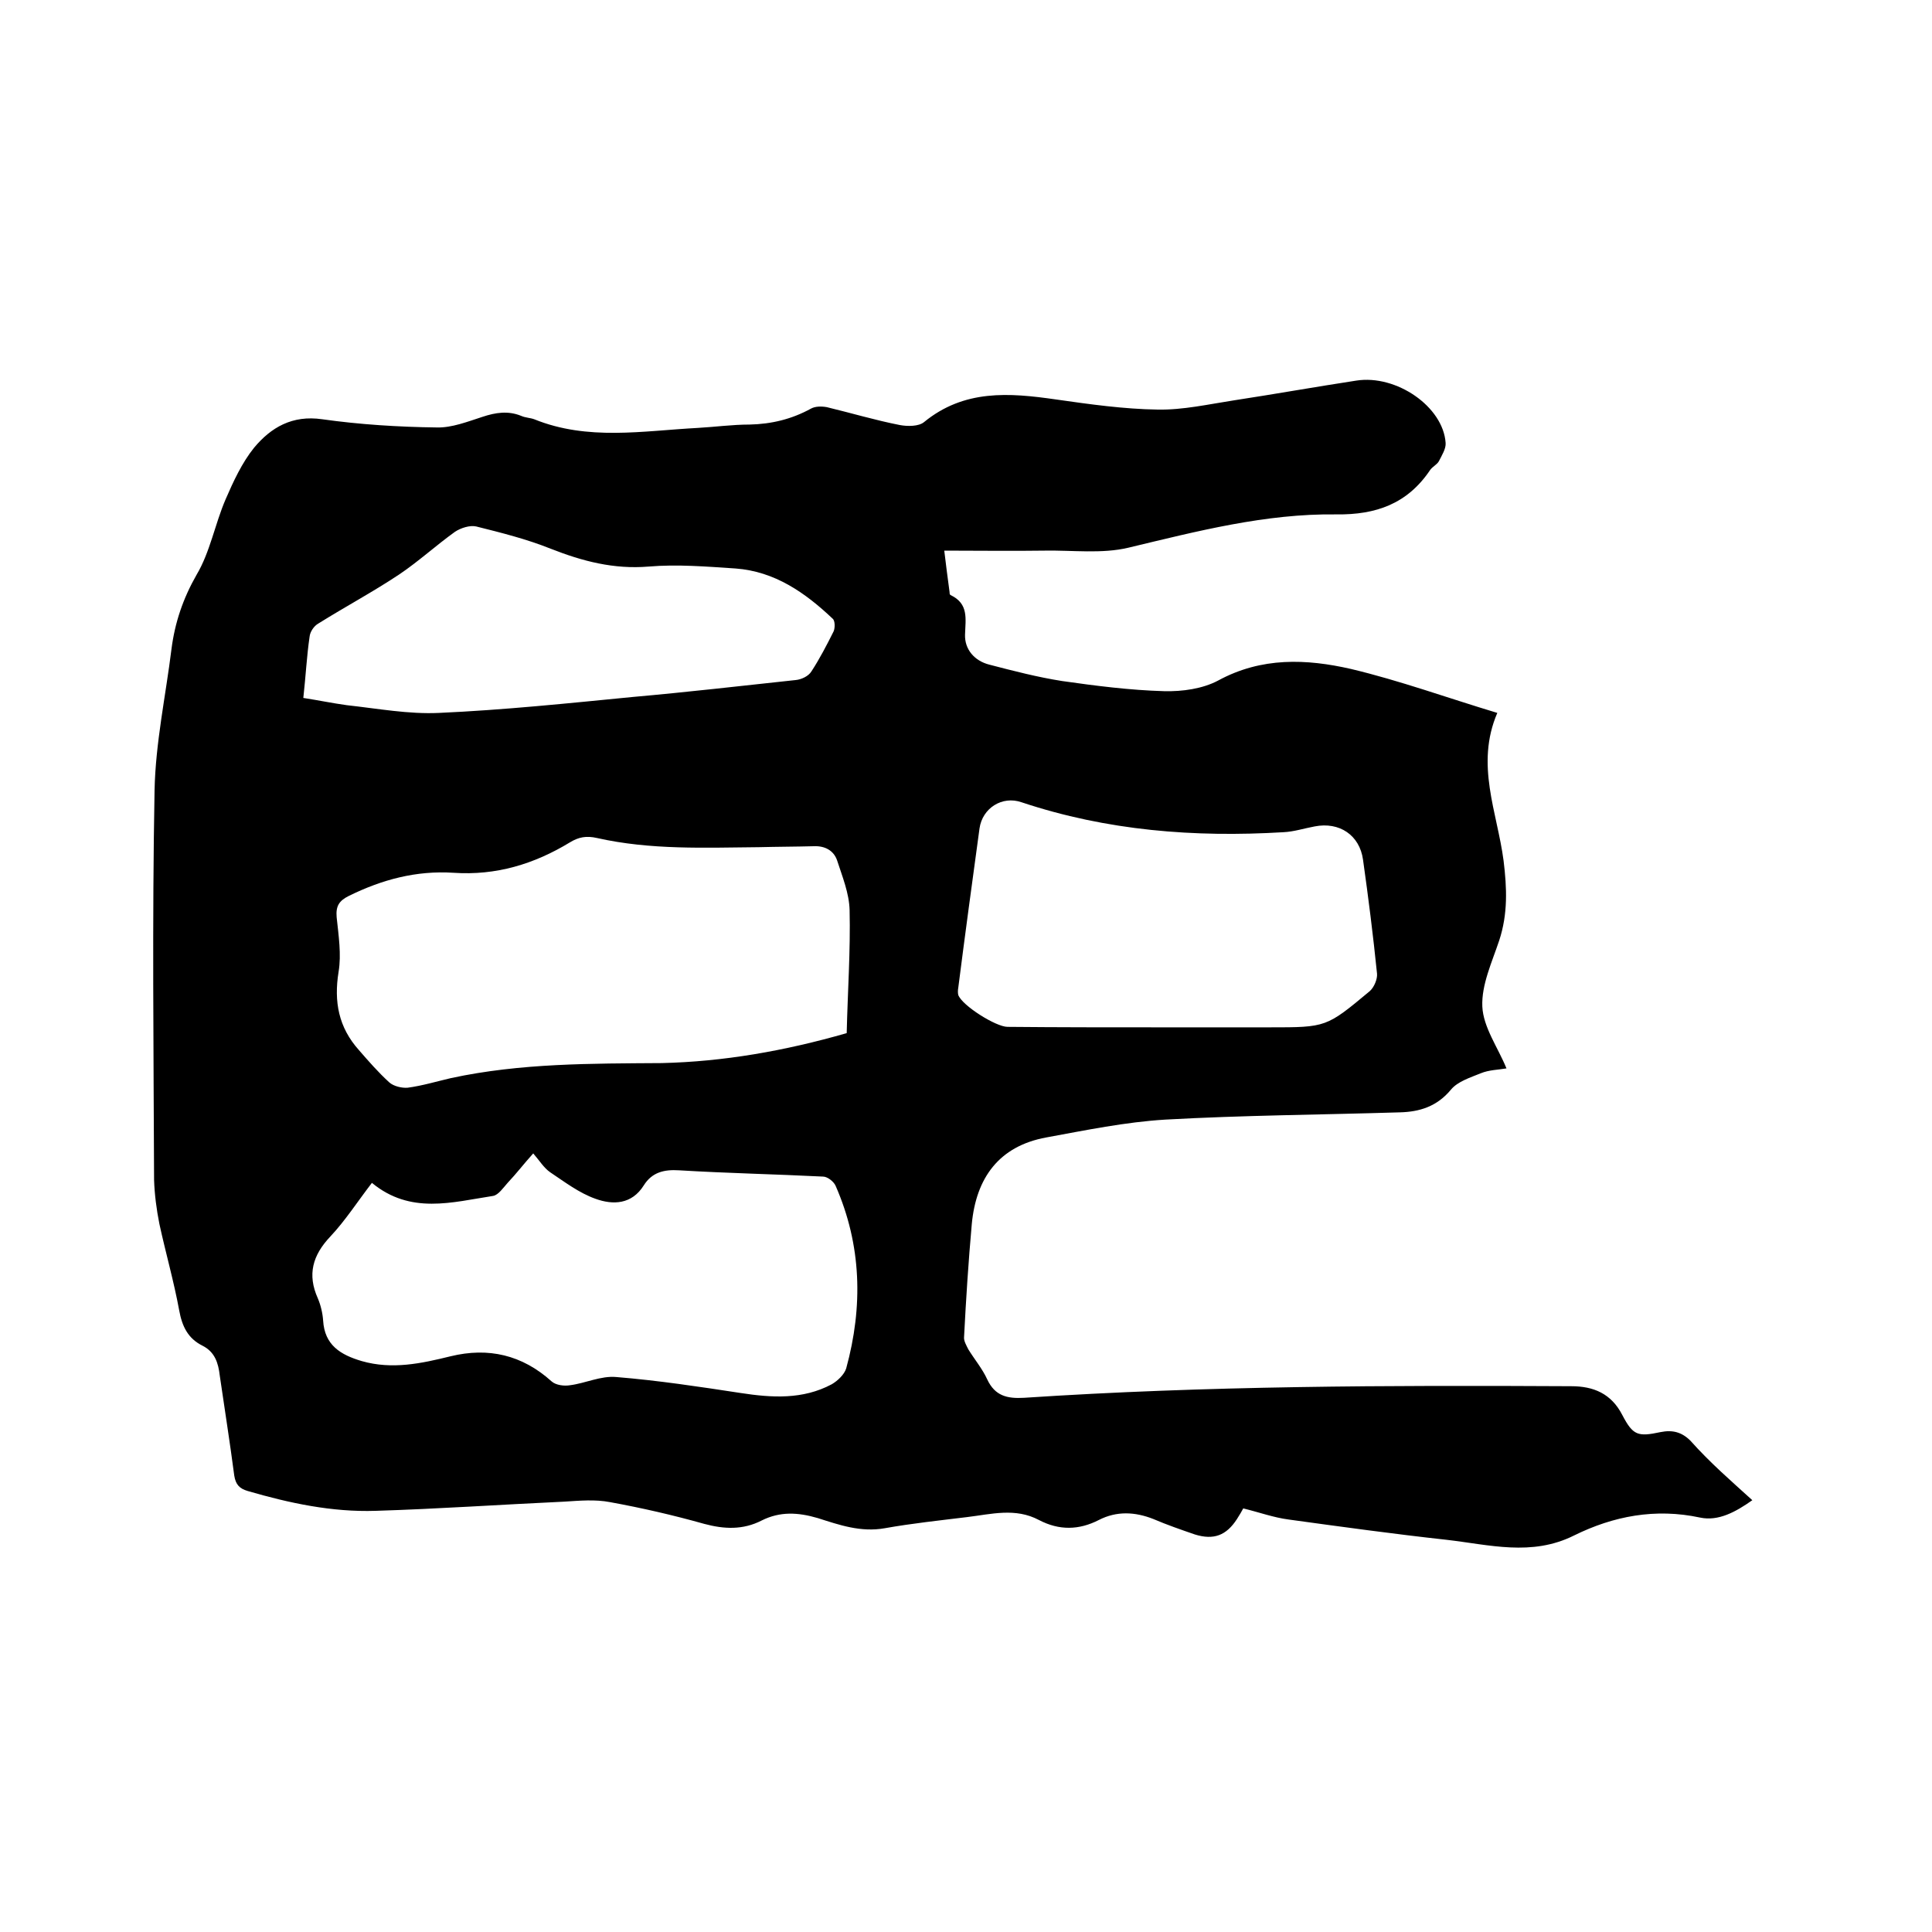
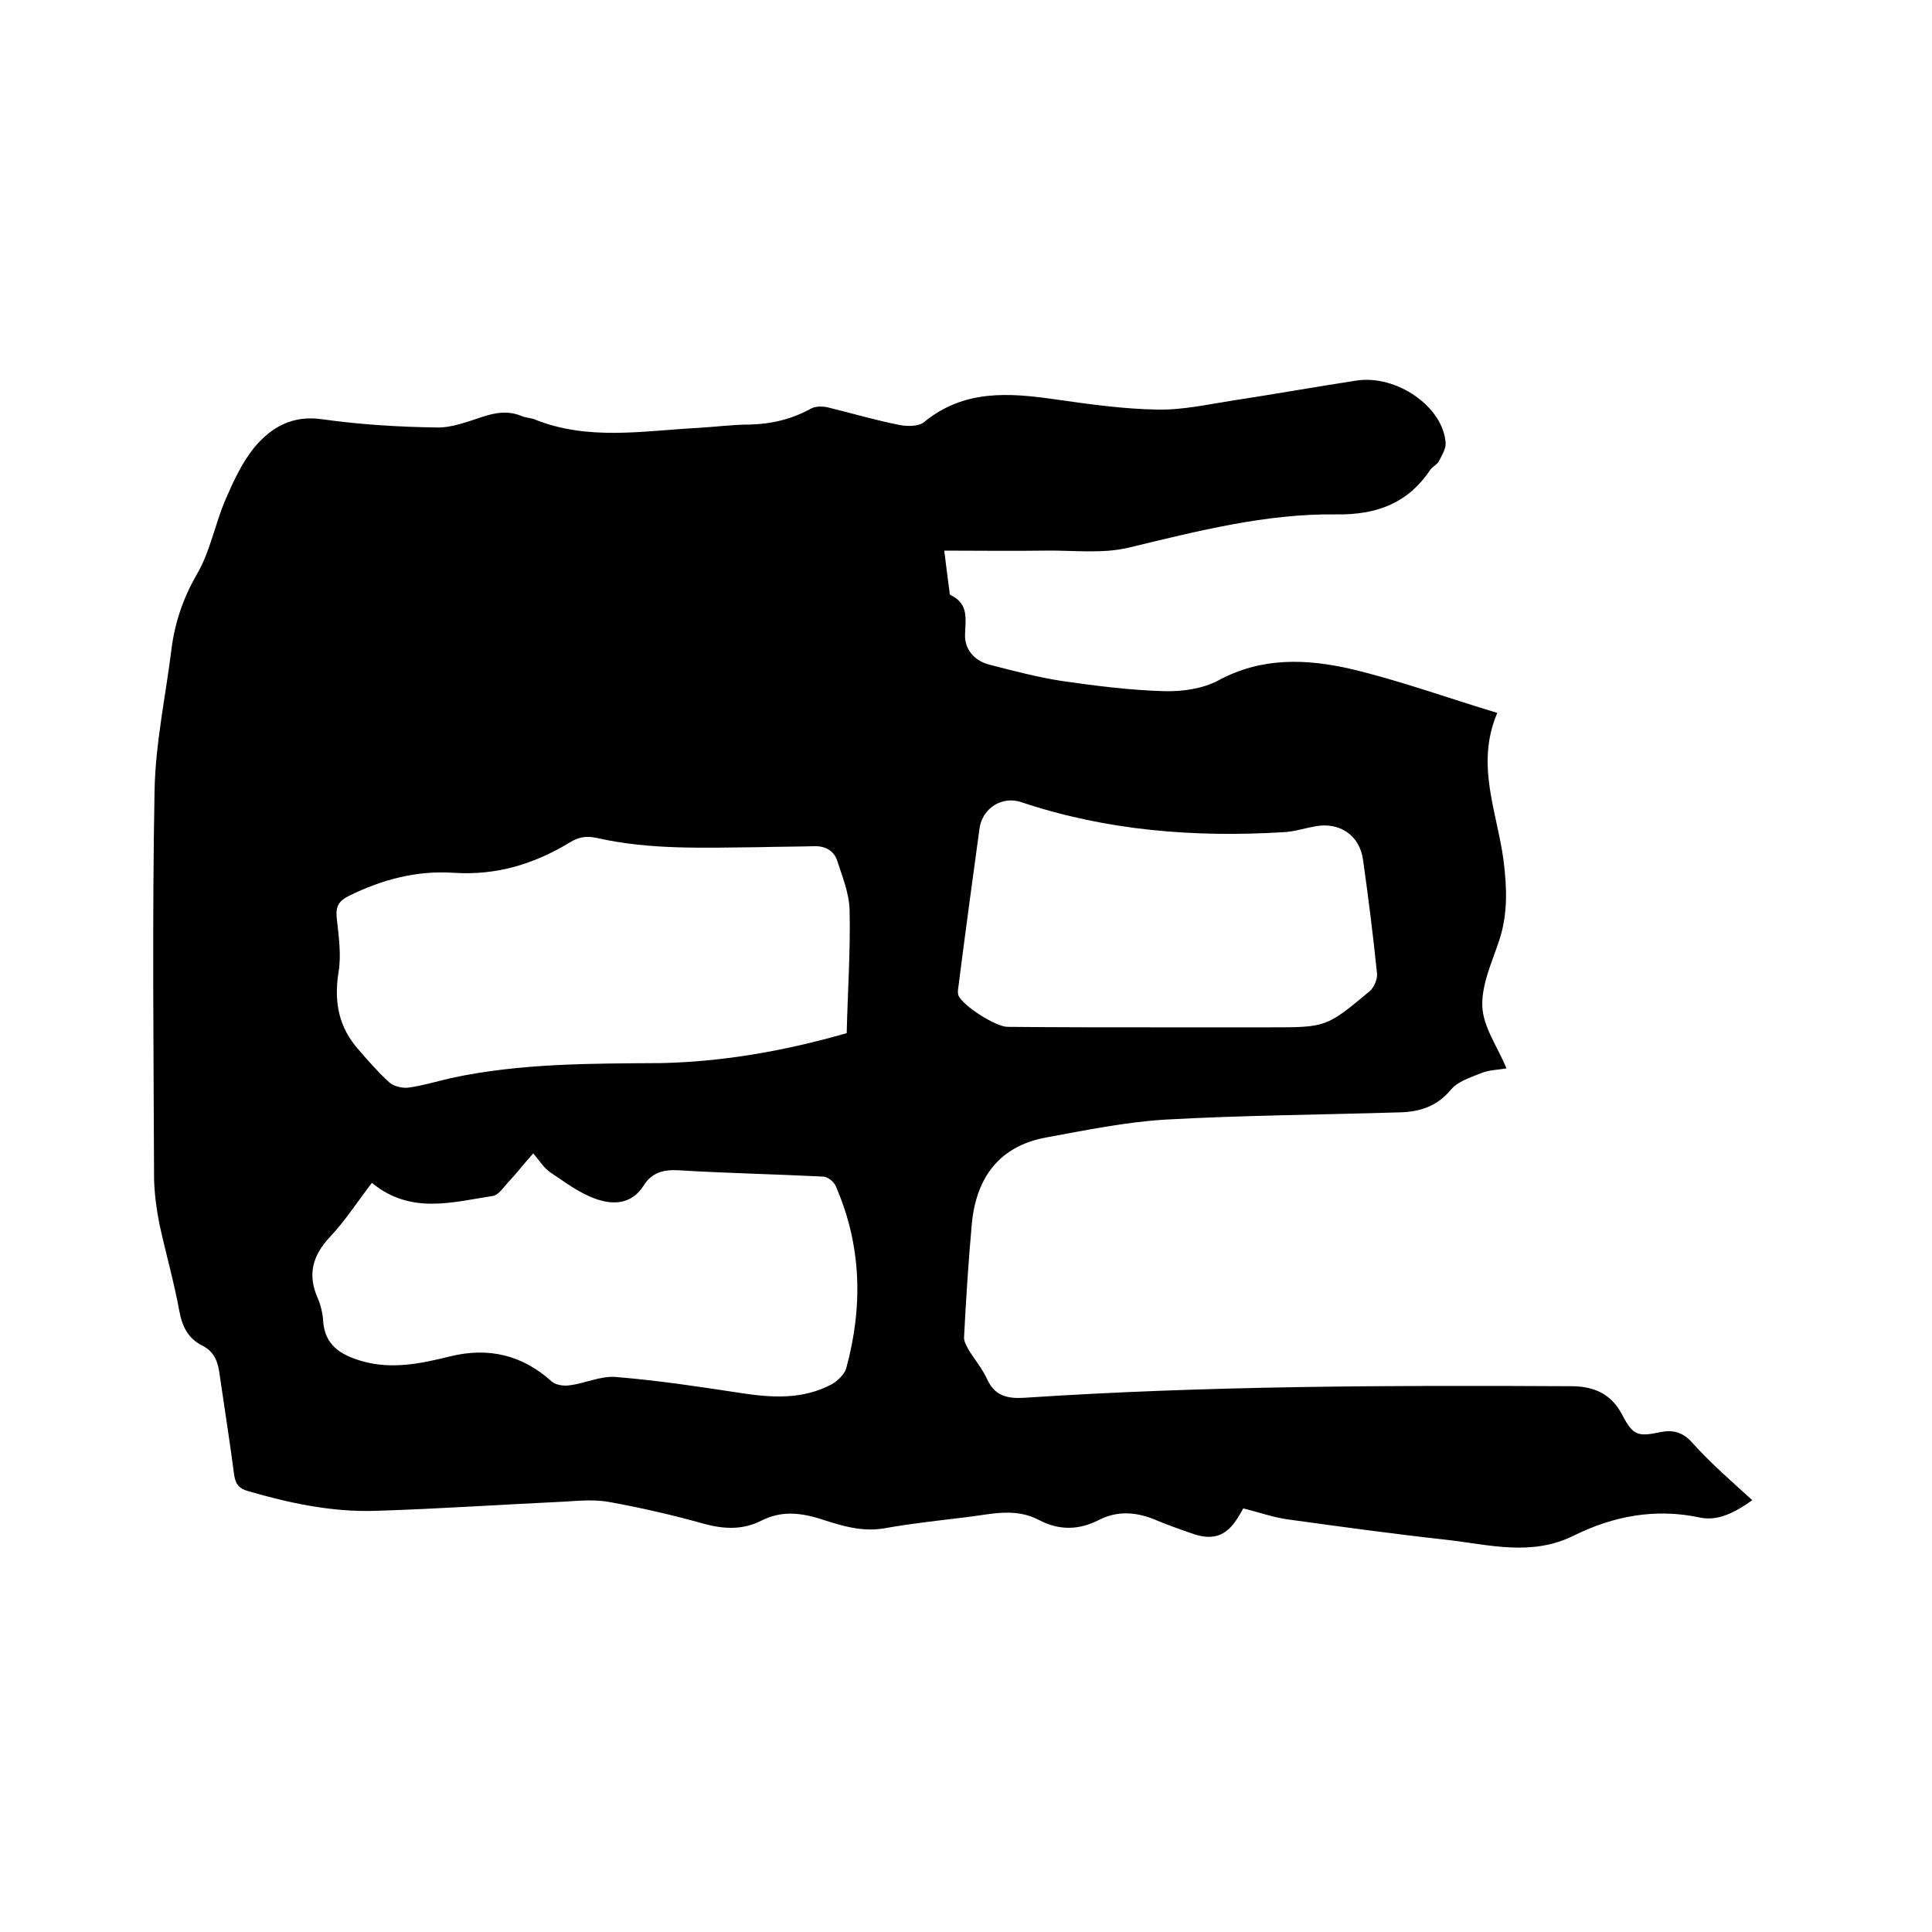
<svg xmlns="http://www.w3.org/2000/svg" enable-background="new 0 0 400 400" viewBox="0 0 400 400">
-   <path d="m362.8 310.6c-3.4 2.4-7 4.4-10.8 3.6-9.3-2-18-.3-26.1 3.7-8.8 4.4-17.6 1.9-26.4.9-10.9-1.2-21.8-2.7-32.7-4.2-3.1-.4-6.1-1.5-9.4-2.3-.3.6-.8 1.4-1.3 2.2-2.2 3.4-4.8 4.4-8.7 3.2-2.9-1-5.8-2-8.6-3.2-3.8-1.5-7.6-1.7-11.3.2-4.1 2.1-8.2 2.2-12.4 0-4.9-2.6-9.9-1.2-14.9-.6-5.7.7-11.4 1.3-17 2.3-5 .9-9.5-.7-13.9-2.1-4.1-1.2-7.8-1.4-11.6.5-3.9 2-7.8 1.8-11.9.7-6.4-1.8-12.9-3.3-19.5-4.5-3.1-.6-6.3-.3-9.5-.1-13 .6-26 1.5-39 1.9-9.1.3-17.9-1.6-26.5-4.1-1.7-.5-2.5-1.3-2.8-3.2-.9-6.9-2-13.8-3-20.7-.3-2.6-1-4.9-3.6-6.2-3-1.5-4.2-4-4.8-7.3-1.1-6-2.8-11.9-4.1-17.9-.6-3-1-6.1-1.1-9.1-.1-26.9-.4-53.8.1-80.7.2-9.8 2.3-19.5 3.5-29.2.7-5.5 2.4-10.5 5.2-15.4 2.8-4.7 3.8-10.5 6-15.6 1.6-3.7 3.4-7.6 5.9-10.7 3.5-4.2 7.9-6.8 14.1-5.9 7.8 1.1 15.8 1.6 23.7 1.7 3.1.1 6.4-1.2 9.5-2.2 2.7-.9 5.3-1.3 8-.2.9.4 1.9.4 2.7.7 11.1 4.5 22.5 2.4 33.8 1.8 3.6-.2 7.2-.7 10.8-.7 4.5-.1 8.7-1.1 12.7-3.3.9-.5 2.2-.5 3.3-.3 5 1.2 10 2.7 15.1 3.7 1.6.3 3.9.3 5-.6 8.3-6.8 17.6-6.1 27.3-4.7 7 1 14.1 2 21.1 2.1 5.2.1 10.5-1.1 15.7-1.9 8.5-1.3 16.9-2.8 25.4-4.1 8.3-1.3 18 5.4 18.5 12.9.1 1.2-.8 2.6-1.4 3.8-.4.7-1.3 1.1-1.8 1.8-4.7 7-11.2 9.3-19.4 9.2-14.7-.2-28.9 3.5-43.1 6.9-5.5 1.3-11.5.5-17.3.6-6.8.1-13.7 0-20.8 0 .3 2.6.7 5.6 1.1 8.6 0 .2 0 .5.2.6 3.8 1.8 3.1 4.9 3 8.2-.1 3 1.9 5.4 5 6.2 5 1.3 10 2.6 15.1 3.4 7 1 14.1 1.9 21.1 2.1 3.8.1 8-.5 11.2-2.2 9-4.9 18.3-4.5 27.5-2.4 10.1 2.4 20 6 30.3 9.1-4.6 10.7 0 20.6 1.3 30.6.7 5.7.9 11-.9 16.5-1.5 4.5-3.7 9.2-3.5 13.7.2 4.3 3.2 8.4 5 12.8-1.7.3-3.6.3-5.3 1-2.2.9-4.8 1.7-6.2 3.4-2.9 3.5-6.5 4.6-10.6 4.7-16.2.5-32.4.6-48.5 1.5-8.3.5-16.5 2.2-24.7 3.7-9.8 1.8-14.5 8.4-15.4 17.9-.7 7.8-1.2 15.6-1.6 23.4-.1.8.5 1.8.9 2.6 1.3 2.1 2.9 4 3.9 6.2 1.6 3.4 4.1 4 7.6 3.8 37.7-2.5 75.5-2.6 113.3-2.4 4.6 0 8.3 1.5 10.6 6 2.2 4.2 3.2 4.5 7.9 3.5 2.5-.5 4.4 0 6.2 1.8 4.1 4.6 8.4 8.3 12.8 12.3zm-187.5-96.7c.2-8.6.8-17.1.6-25.5-.1-3.5-1.5-6.9-2.6-10.3-.7-2-2.5-3-4.8-2.9-3.8.1-7.6.1-11.4.2-11.2.1-22.4.6-33.5-1.9-2.2-.5-3.8-.2-5.6.9-7.4 4.5-15.3 6.9-24.1 6.3-7.7-.5-14.8 1.4-21.7 4.8-2 1-2.7 2.1-2.5 4.4.4 3.8 1 7.7.4 11.3-1 6.2 0 11.5 4.2 16.2 2 2.3 4 4.6 6.3 6.7.9.8 2.6 1.2 3.8 1.1 3-.4 6-1.3 9-2 14.4-3.1 29-3 43.6-3.1 12.8-.3 25.4-2.5 38.3-6.2zm-98.3 31c-3 3.9-5.5 7.8-8.6 11.1-3.7 3.9-4.8 7.9-2.6 12.8.6 1.4 1 3.1 1.1 4.6.3 5.1 3.6 7.1 8 8.4 6.3 1.8 12.3.5 18.4-1 7.8-1.9 14.8-.3 20.9 5.2.9.8 2.6 1 3.8.8 3.2-.4 6.4-2 9.6-1.7 8.6.7 17.2 2 25.7 3.3 6.5 1 12.9 1.4 18.9-1.8 1.2-.7 2.6-2 3-3.3 3.5-12.8 3.2-25.5-2.2-37.8-.4-.9-1.7-1.9-2.6-1.9-9.9-.5-19.9-.7-29.8-1.3-3.1-.2-5.6.4-7.3 3.1-2.5 4-6.4 4.1-10 2.8-3.4-1.2-6.4-3.5-9.4-5.5-1.3-.9-2.2-2.4-3.5-3.9-1.9 2.1-3.5 4.2-5.3 6.1-.9 1-1.9 2.5-3 2.7-8.5 1.3-17.1 3.9-25.1-2.7zm163-32.2h22.9c11.7 0 11.7 0 20.7-7.5.9-.8 1.6-2.5 1.5-3.6-.8-7.9-1.8-15.8-2.9-23.6-.7-5.1-4.9-7.9-10-6.9-2.2.4-4.3 1.1-6.5 1.2-18.4 1.1-36.5-.3-54.2-6.2-4-1.4-8.1 1.2-8.7 5.4-1.5 11-3 22-4.4 33-.1.5-.1 1.1 0 1.5.8 2.2 7.8 6.6 10.2 6.6 10.5.1 20.9.1 31.4.1zm-177.2-68.2c3.2.5 6.1 1.1 9 1.5 6.4.7 12.8 1.9 19.1 1.6 13.4-.6 26.8-2 40.1-3.3 11.3-1 22.5-2.3 33.7-3.5 1.2-.1 2.7-.8 3.3-1.8 1.7-2.6 3.2-5.5 4.6-8.3.3-.7.3-2.2-.2-2.6-5.7-5.4-12-9.8-20.1-10.4-6-.4-12.1-.9-18-.4-7.2.6-13.7-1.1-20.3-3.7-5-2-10.2-3.3-15.4-4.6-1.3-.3-3.2.3-4.4 1.1-3.9 2.8-7.5 6.1-11.5 8.8-5.4 3.6-11.2 6.7-16.8 10.2-.9.5-1.7 1.7-1.8 2.7-.6 4.1-.8 8.2-1.3 12.7z" />
+   <path d="m362.8 310.6c-3.4 2.4-7 4.4-10.8 3.6-9.3-2-18-.3-26.1 3.7-8.8 4.4-17.6 1.9-26.4.9-10.9-1.2-21.8-2.7-32.7-4.2-3.1-.4-6.1-1.5-9.4-2.3-.3.6-.8 1.4-1.3 2.2-2.2 3.4-4.8 4.4-8.7 3.2-2.9-1-5.8-2-8.6-3.2-3.8-1.5-7.6-1.7-11.3.2-4.1 2.1-8.2 2.2-12.4 0-4.9-2.6-9.9-1.2-14.9-.6-5.7.7-11.4 1.3-17 2.3-5 .9-9.5-.7-13.9-2.1-4.1-1.2-7.8-1.4-11.6.5-3.9 2-7.8 1.8-11.9.7-6.4-1.8-12.9-3.3-19.5-4.5-3.1-.6-6.3-.3-9.5-.1-13 .6-26 1.5-39 1.9-9.1.3-17.9-1.6-26.5-4.1-1.7-.5-2.5-1.3-2.8-3.2-.9-6.9-2-13.8-3-20.7-.3-2.6-1-4.9-3.6-6.2-3-1.5-4.2-4-4.8-7.3-1.1-6-2.8-11.9-4.1-17.9-.6-3-1-6.1-1.1-9.1-.1-26.9-.4-53.8.1-80.7.2-9.8 2.3-19.5 3.5-29.2.7-5.5 2.4-10.5 5.2-15.4 2.8-4.7 3.8-10.5 6-15.6 1.6-3.7 3.4-7.6 5.9-10.7 3.5-4.2 7.9-6.8 14.1-5.9 7.8 1.1 15.8 1.6 23.7 1.7 3.1.1 6.4-1.2 9.5-2.2 2.7-.9 5.3-1.3 8-.2.9.4 1.9.4 2.7.7 11.1 4.5 22.5 2.4 33.8 1.8 3.6-.2 7.2-.7 10.8-.7 4.5-.1 8.7-1.1 12.7-3.3.9-.5 2.2-.5 3.3-.3 5 1.2 10 2.7 15.1 3.7 1.6.3 3.9.3 5-.6 8.3-6.8 17.6-6.1 27.3-4.7 7 1 14.1 2 21.1 2.1 5.2.1 10.5-1.1 15.7-1.9 8.5-1.3 16.9-2.8 25.4-4.1 8.3-1.3 18 5.4 18.5 12.9.1 1.2-.8 2.6-1.4 3.8-.4.7-1.3 1.1-1.8 1.8-4.7 7-11.2 9.3-19.4 9.2-14.7-.2-28.9 3.5-43.1 6.9-5.5 1.3-11.5.5-17.3.6-6.8.1-13.7 0-20.8 0 .3 2.6.7 5.6 1.1 8.6 0 .2 0 .5.2.6 3.8 1.8 3.1 4.9 3 8.2-.1 3 1.9 5.4 5 6.2 5 1.3 10 2.6 15.1 3.4 7 1 14.1 1.9 21.1 2.1 3.8.1 8-.5 11.2-2.2 9-4.9 18.3-4.5 27.5-2.4 10.1 2.4 20 6 30.3 9.1-4.6 10.7 0 20.6 1.3 30.6.7 5.7.9 11-.9 16.5-1.5 4.5-3.7 9.2-3.5 13.7.2 4.3 3.2 8.4 5 12.8-1.7.3-3.6.3-5.3 1-2.2.9-4.8 1.7-6.2 3.4-2.9 3.5-6.5 4.6-10.6 4.7-16.2.5-32.4.6-48.5 1.5-8.3.5-16.5 2.2-24.7 3.7-9.8 1.8-14.5 8.4-15.4 17.9-.7 7.8-1.2 15.6-1.6 23.4-.1.8.5 1.8.9 2.6 1.3 2.1 2.9 4 3.9 6.2 1.6 3.4 4.1 4 7.6 3.8 37.7-2.5 75.5-2.6 113.3-2.4 4.6 0 8.3 1.5 10.6 6 2.2 4.2 3.2 4.5 7.9 3.5 2.5-.5 4.4 0 6.2 1.8 4.1 4.6 8.4 8.3 12.8 12.3zm-187.5-96.7c.2-8.6.8-17.1.6-25.5-.1-3.5-1.5-6.9-2.6-10.3-.7-2-2.5-3-4.8-2.9-3.8.1-7.6.1-11.4.2-11.2.1-22.4.6-33.5-1.9-2.2-.5-3.8-.2-5.6.9-7.4 4.5-15.3 6.9-24.1 6.3-7.7-.5-14.8 1.4-21.7 4.8-2 1-2.7 2.1-2.5 4.4.4 3.8 1 7.7.4 11.3-1 6.2 0 11.5 4.2 16.2 2 2.3 4 4.6 6.3 6.7.9.8 2.6 1.2 3.8 1.1 3-.4 6-1.3 9-2 14.4-3.1 29-3 43.6-3.1 12.8-.3 25.4-2.5 38.3-6.2zm-98.3 31c-3 3.9-5.5 7.8-8.6 11.1-3.7 3.9-4.8 7.9-2.6 12.8.6 1.4 1 3.1 1.1 4.6.3 5.1 3.6 7.1 8 8.4 6.3 1.8 12.3.5 18.4-1 7.8-1.9 14.8-.3 20.9 5.2.9.8 2.6 1 3.8.8 3.2-.4 6.4-2 9.6-1.7 8.6.7 17.2 2 25.7 3.3 6.5 1 12.9 1.4 18.9-1.8 1.2-.7 2.6-2 3-3.3 3.5-12.8 3.2-25.5-2.2-37.8-.4-.9-1.7-1.9-2.6-1.9-9.9-.5-19.9-.7-29.8-1.3-3.1-.2-5.6.4-7.3 3.1-2.5 4-6.4 4.1-10 2.8-3.4-1.2-6.4-3.5-9.4-5.5-1.3-.9-2.2-2.4-3.5-3.9-1.9 2.1-3.5 4.2-5.3 6.1-.9 1-1.9 2.5-3 2.7-8.5 1.3-17.1 3.9-25.1-2.7zm163-32.2h22.9c11.7 0 11.7 0 20.7-7.5.9-.8 1.6-2.5 1.5-3.6-.8-7.9-1.8-15.8-2.9-23.6-.7-5.1-4.9-7.9-10-6.9-2.2.4-4.3 1.1-6.5 1.2-18.4 1.1-36.5-.3-54.2-6.2-4-1.4-8.1 1.2-8.7 5.4-1.5 11-3 22-4.4 33-.1.5-.1 1.1 0 1.5.8 2.2 7.8 6.6 10.2 6.6 10.5.1 20.9.1 31.4.1zm-177.2-68.2z" />
</svg>